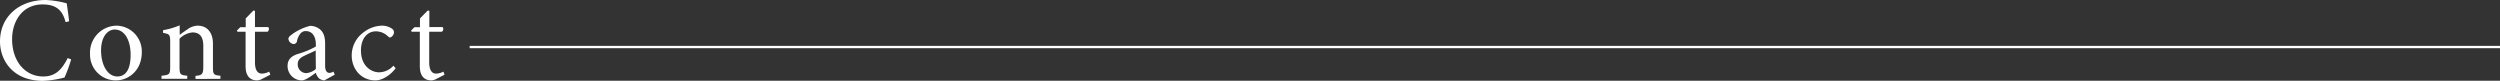
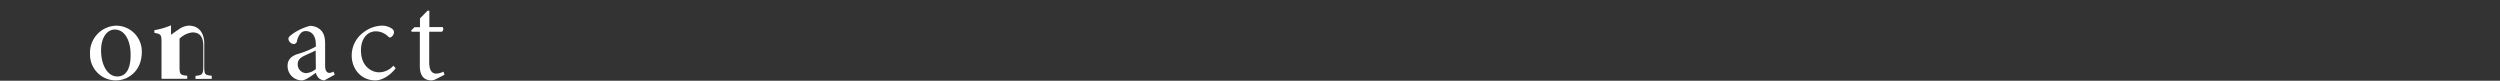
<svg xmlns="http://www.w3.org/2000/svg" viewBox="0 0 751.96 24.29">
  <rect x="0" y="0" width="751.96" height="24.29" fill="#333333" stroke="none" />
  <defs>
    <style>.cls-1{fill:#fff;}</style>
  </defs>
  <g id="レイヤー_2" data-name="レイヤー 2">
    <g id="_001" data-name="001">
-       <path class="cls-1" d="M21.4,17.86a40,40,0,0,1-2,5.46,30,30,0,0,1-6.57,1C3.89,24.29,0,18.15,0,12.47,0,5,5.79,0,13.75,0a28.83,28.83,0,0,1,6.32,1c.29,2,.5,3.47.72,5.4l-1.07.25c-.93-3.79-3.08-5.32-6.93-5.32-6,0-9.15,5-9.15,10.46C3.64,18.43,7.57,23,13,23c3.64,0,5.57-2,7.36-5.53Z" />
      <path class="cls-1" d="M42.65,15.68c0,5.75-4.22,8.5-7.75,8.5a7.74,7.74,0,0,1-7.82-7.89A8.13,8.13,0,0,1,34.9,7.72,7.74,7.74,0,0,1,42.65,15.68ZM30.4,15.15c0,4.49,2,7.85,4.89,7.85,2.22,0,4-1.64,4-6.53,0-4.18-1.68-7.58-4.79-7.58C32.33,8.89,30.4,11.11,30.4,15.15Z" />
-       <path class="cls-1" d="M58.8,23.75v-.93c2.1-.21,2.35-.5,2.35-3v-6c0-2.46-.85-4.07-3.25-4.07A6.45,6.45,0,0,0,54,11.64V20c0,2.43.21,2.57,2.32,2.78v.93H48.58v-.93c2.43-.25,2.61-.43,2.61-2.78V12.65c0-2.29-.22-2.4-2.14-2.76V9.07a21.62,21.62,0,0,0,5-1.46v2.86c.71-.54,1.5-1.07,2.39-1.68a5.42,5.42,0,0,1,3-1.07c2.82,0,4.61,2,4.61,5.42V20c0,2.43.17,2.57,2.25,2.78v.93Z" />
-       <path class="cls-1" d="M78.87,23.72a3.56,3.56,0,0,1-1.5.46c-2.25,0-3.5-1.43-3.5-4.25V9.54H71.41l-.14-.36,1-1h1.64V5.54L76.2,3.18l.49.07V8.14h4a1,1,0,0,1-.21,1.4H76.69v9.18c0,2.89,1.18,3.42,2.08,3.42a5.1,5.1,0,0,0,2.21-.6l.32.93Z" />
+       <path class="cls-1" d="M58.8,23.75v-.93c2.1-.21,2.35-.5,2.35-3v-6c0-2.46-.85-4.07-3.25-4.07A6.45,6.45,0,0,0,54,11.64V20c0,2.43.21,2.57,2.32,2.78v.93H48.58v-.93V12.65c0-2.29-.22-2.4-2.14-2.76V9.07a21.62,21.62,0,0,0,5-1.46v2.86c.71-.54,1.5-1.07,2.39-1.68a5.42,5.42,0,0,1,3-1.07c2.82,0,4.61,2,4.61,5.42V20c0,2.43.17,2.57,2.25,2.78v.93Z" />
      <path class="cls-1" d="M97.56,24.18a2.88,2.88,0,0,1-1.68-.68A3.69,3.69,0,0,1,95,21.9c-1.43,1-3.14,2.28-4.21,2.28a4.31,4.31,0,0,1-4.29-4.36c0-1.75.93-2.85,2.89-3.53A26,26,0,0,0,95,14v-.65c0-2.57-1.22-4-3-4a2,2,0,0,0-1.61.71,5.2,5.2,0,0,0-1.07,2.36,1,1,0,0,1-1,.82,1.74,1.74,0,0,1-1.57-1.54c0-.53.47-.92,1.15-1.42a15.79,15.79,0,0,1,5.35-2.5,4.69,4.69,0,0,1,2.93,1c1.25,1,1.61,2.5,1.61,4.36v6.64c0,1.61.64,2.14,1.25,2.14a2.6,2.6,0,0,0,1.28-.39l.36.93Zm-2.61-9c-.75.39-2.47,1.14-3.21,1.5-1.4.64-2.19,1.32-2.19,2.61A2.61,2.61,0,0,0,92.09,22,5.1,5.1,0,0,0,95,20.75Z" />
      <path class="cls-1" d="M119,20.54c-1.57,2.07-4,3.64-6.07,3.64-4.5,0-7.14-3.64-7.14-7.46a8.61,8.61,0,0,1,3.57-7,9.5,9.5,0,0,1,5.39-2,5.36,5.36,0,0,1,3.18.92,1.31,1.31,0,0,1,.57,1.11,1.75,1.75,0,0,1-1.17,1.54c-.18,0-.36-.11-.68-.4A5.19,5.19,0,0,0,113,9.43c-2.35,0-4.43,2-4.43,5.72,0,5,3.4,6.6,5.4,6.6a5.84,5.84,0,0,0,4.36-2Z" />
      <path class="cls-1" d="M131.28,23.72a3.64,3.64,0,0,1-1.5.46c-2.25,0-3.5-1.43-3.5-4.25V9.54h-2.47l-.14-.36,1-1h1.65V5.54l2.32-2.36.5.07V8.14h4a1,1,0,0,1-.22,1.4H129.1v9.18c0,2.89,1.18,3.42,2.07,3.42a5.06,5.06,0,0,0,2.21-.6l.33.93Z" />
      <line class="cls-1" x1="141.27" y1="12.14" x2="751.96" y2="12.14" />
-       <polyline class="cls-1" points="141.27 14.49 751.96 14.49 751.96 13.8 141.27 13.8" />
    </g>
  </g>
</svg>